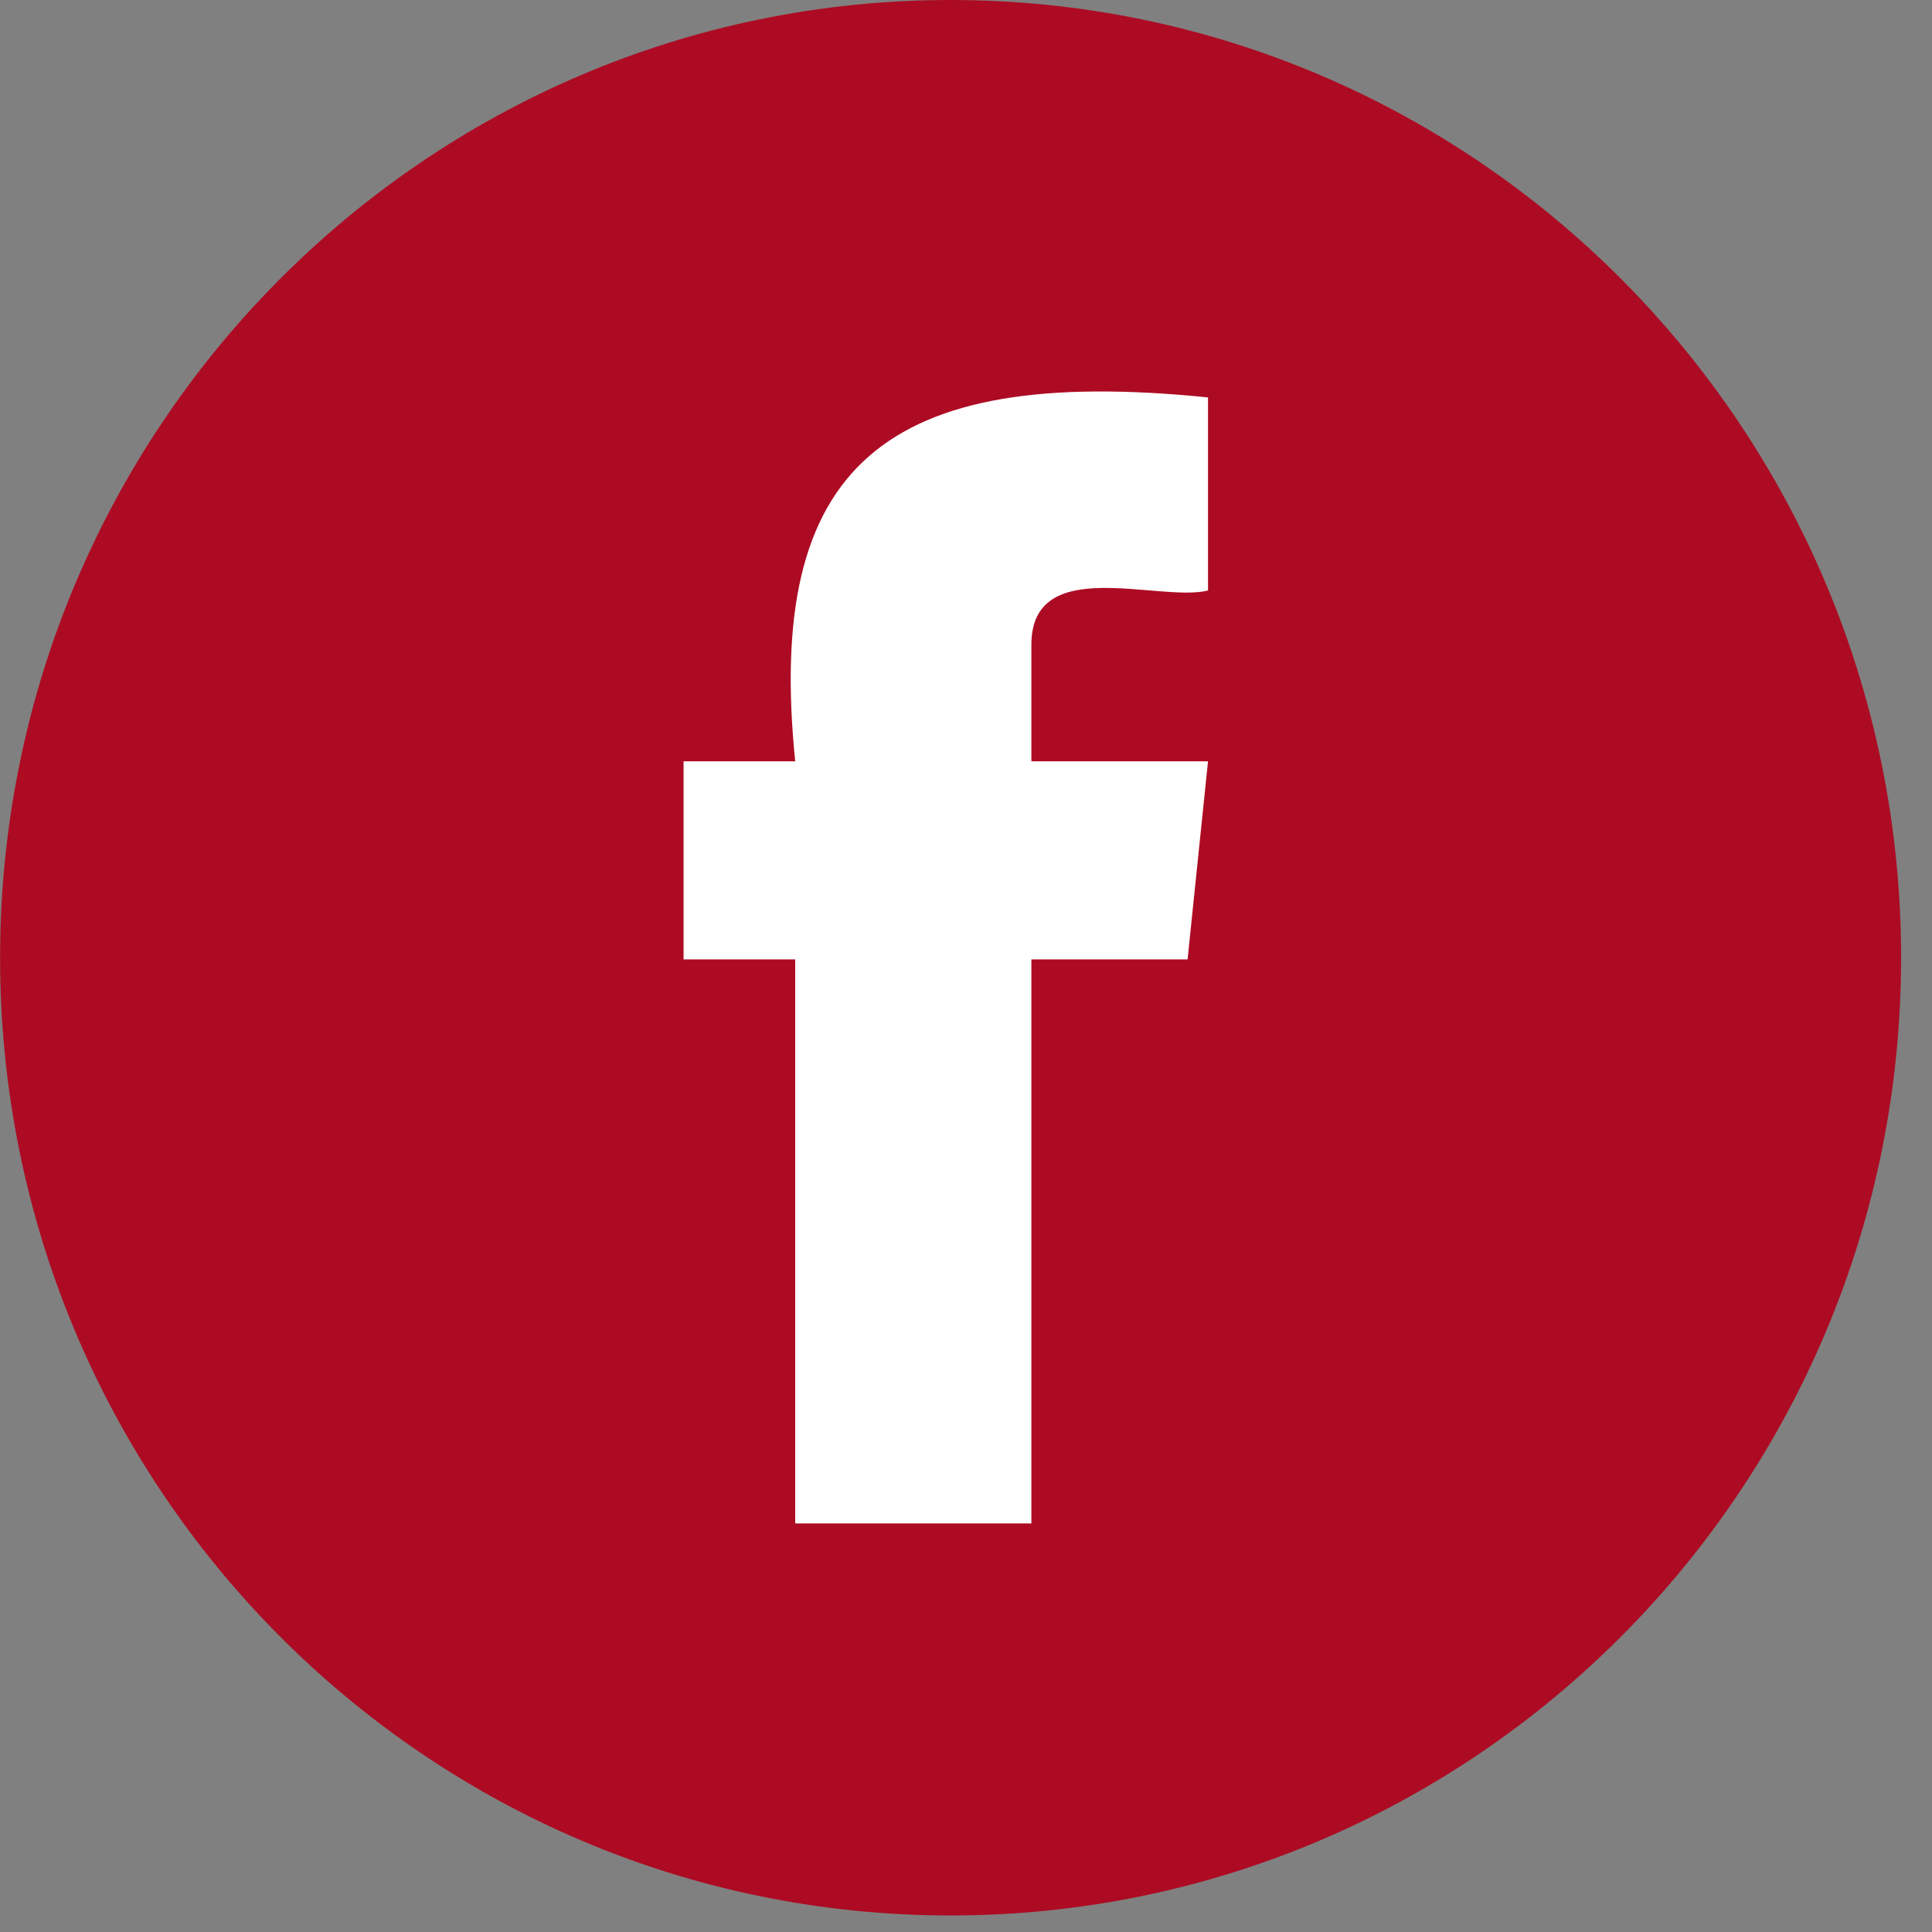
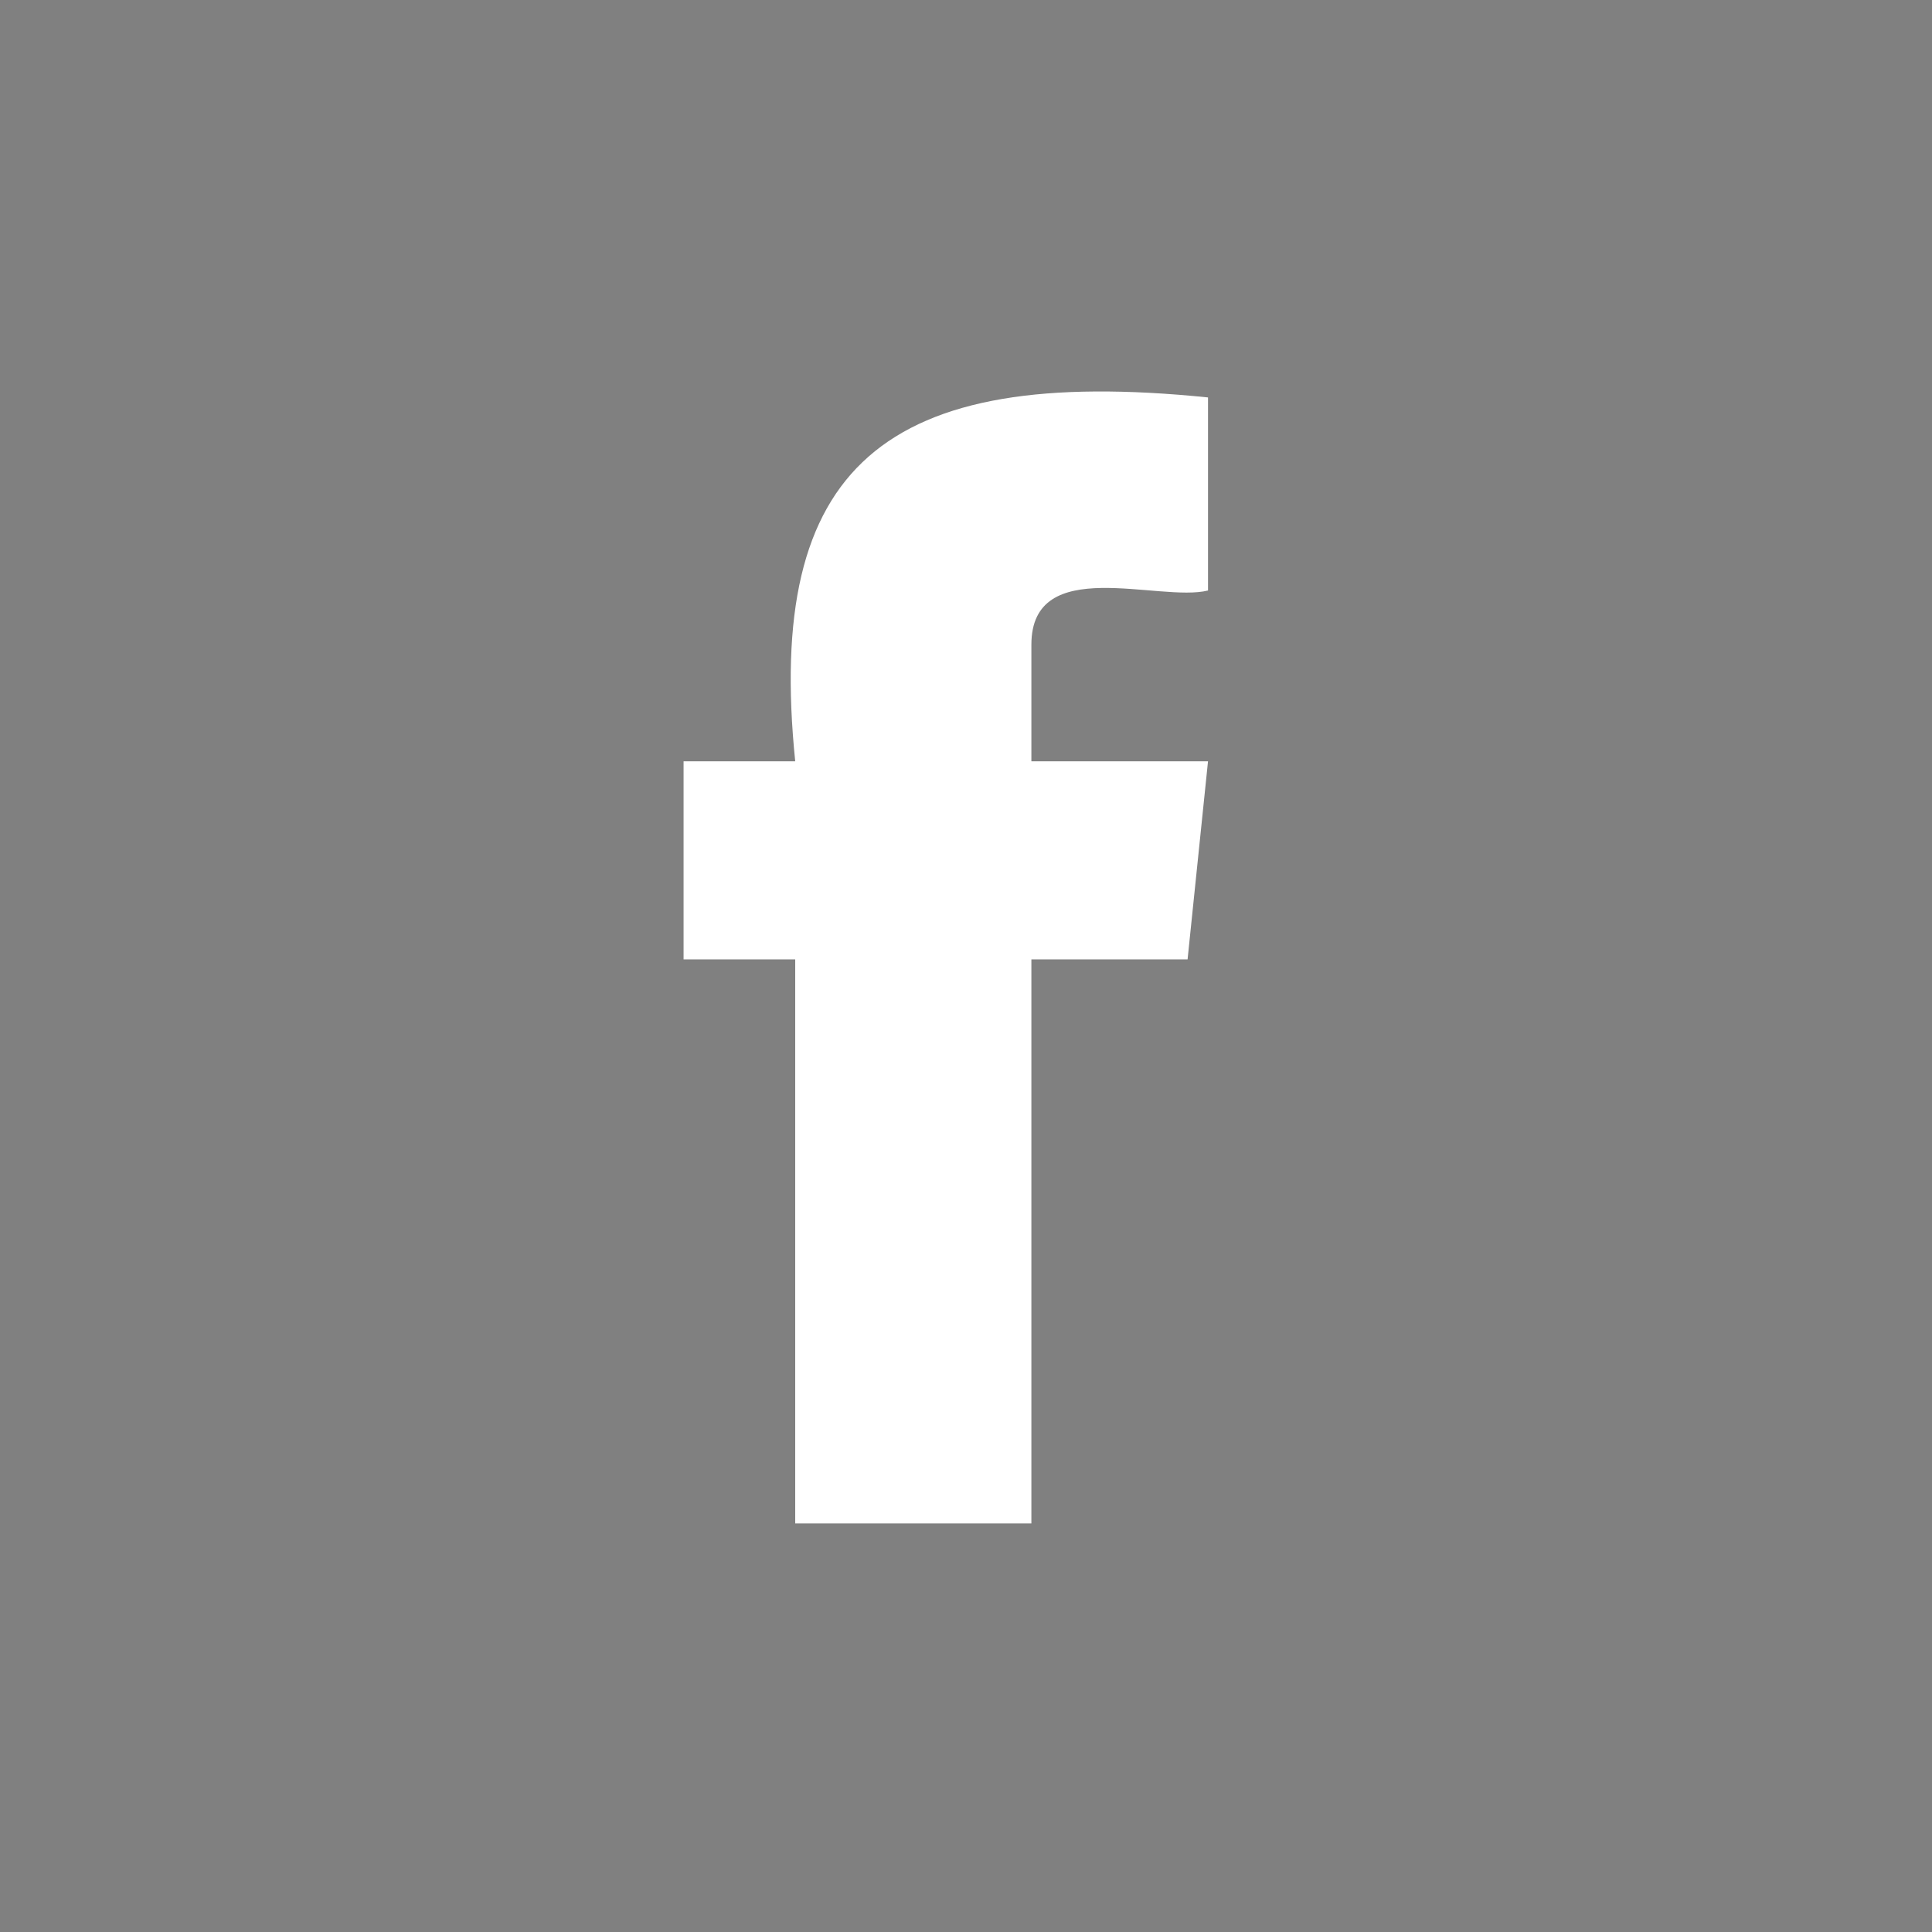
<svg xmlns="http://www.w3.org/2000/svg" width="45" height="45" viewBox="0 0 45 45" fill="none">
  <rect x="0" y="0" width="45" height="45" fill="#808080" stroke="none" />
-   <path d="M22.141 44.615C34.368 44.615 44.28 34.627 44.28 22.307C44.28 9.987 34.368 0 22.141 0C9.914 0 0.002 9.987 0.002 22.307C0.002 34.627 9.914 44.615 22.141 44.615Z" fill="#AD0B23" />
  <path d="M24.023 15.015V17.732H28.137L27.661 22.346H24.023V35.484H18.522V22.346H15.922V17.732H18.522C17.824 10.88 20.569 8.485 28.137 9.257V13.754C27.002 14.037 24.023 12.893 24.023 15.015Z" fill="white" />
</svg>